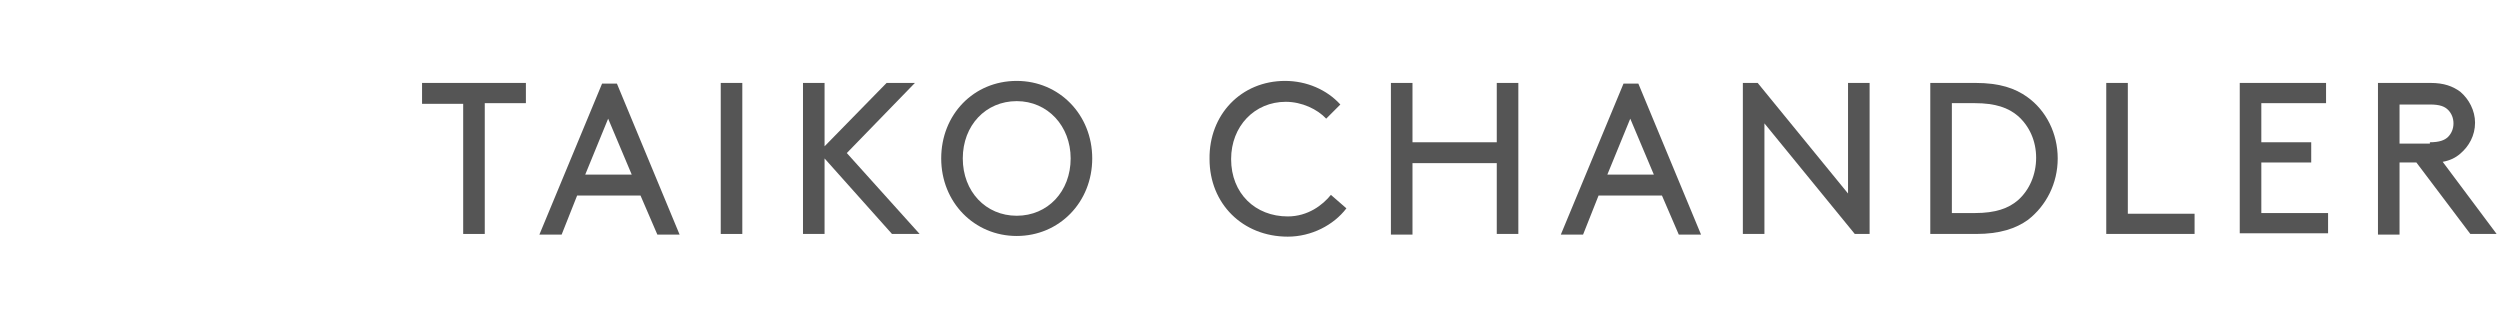
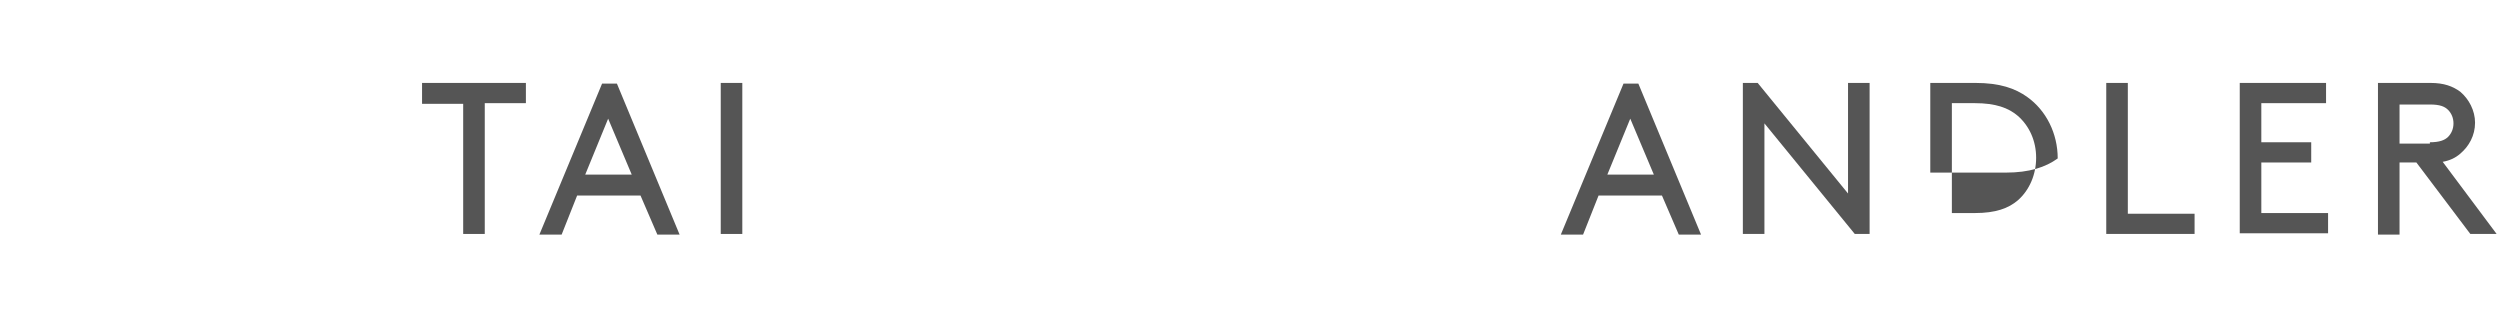
<svg xmlns="http://www.w3.org/2000/svg" version="1.1" id="Layer_1" x="0px" y="0px" viewBox="0 0 370.8 47.7" style="enable-background:new 0 0 370.8 47.7;" xml:space="preserve">
  <style type="text/css">
	.st0{enable-background:new    ;}
	.st1{fill:#555555;}
</style>
  <g class="st0">
    <path class="st1" d="M62.6,12.3H78v3h-6.1v19.4h-3.2V15.4h-6.1V12.3z" />
    <path class="st1" d="M95,29h-9.4l-2.3,5.8h-3.3l9.3-22.4h2.2l9.3,22.4h-3.3L95,29z M86.8,25.9h6.9l-3.5-8.3L86.8,25.9z" />
    <path class="st1" d="M106.9,12.3h3.2v22.4h-3.2V12.3z" />
-     <path class="st1" d="M119.1,12.3h3.2v9.4l9.2-9.4h4.2l-10.1,10.4l10.8,12h-4.1l-10-11.2v11.2h-3.2V12.3z" />
-     <path class="st1" d="M150.8,12c6.3,0,11.2,5,11.2,11.5S157.1,35,150.8,35c-6.3,0-11.2-5-11.2-11.5S144.4,12,150.8,12z M150.8,32   c4.6,0,8-3.6,8-8.5c0-4.8-3.4-8.5-8-8.5c-4.6,0-8,3.6-8,8.5C142.8,28.4,146.2,32,150.8,32z" />
-     <path class="st1" d="M190.6,12c3.2,0,6.2,1.3,8.2,3.5l-2.1,2.1c-1.3-1.4-3.6-2.5-6-2.5c-4.6,0-8.1,3.6-8.1,8.5   c0,5.1,3.6,8.5,8.4,8.5c3,0,5.2-1.7,6.4-3.2l2.3,2c-1.9,2.5-5.2,4.2-8.7,4.2c-6.7,0-11.6-4.9-11.6-11.5C179.3,17,184.1,12,190.6,12   z" />
-     <path class="st1" d="M222,24.2h-12.5v10.6h-3.2V12.3h3.2v8.8H222v-8.8h3.2v22.4H222V24.2z" />
    <path class="st1" d="M246.5,29h-9.4l-2.3,5.8h-3.3l9.3-22.4h2.2l9.3,22.4h-3.3L246.5,29z M238.4,25.9h6.9l-3.5-8.3L238.4,25.9z" />
    <path class="st1" d="M261.7,18.3v16.4h-3.2V12.3h2.2l13.4,16.4V12.3h3.2v22.4h-2.2L261.7,18.3z" />
-     <path class="st1" d="M286.3,34.7V12.3h6.7c3.6,0,5.9,0.8,7.7,2.1c2.8,2,4.5,5.4,4.5,9.1s-1.7,7-4.4,9.1c-1.8,1.3-4.2,2.1-7.7,2.1   H286.3z M299.3,17.2c-1.4-1.2-3.3-1.9-6.4-1.9h-3.4v16.3h3.4c3.1,0,5-0.7,6.4-1.9c1.7-1.5,2.7-3.8,2.7-6.3S301,18.7,299.3,17.2z" />
+     <path class="st1" d="M286.3,34.7V12.3h6.7c3.6,0,5.9,0.8,7.7,2.1c2.8,2,4.5,5.4,4.5,9.1c-1.8,1.3-4.2,2.1-7.7,2.1   H286.3z M299.3,17.2c-1.4-1.2-3.3-1.9-6.4-1.9h-3.4v16.3h3.4c3.1,0,5-0.7,6.4-1.9c1.7-1.5,2.7-3.8,2.7-6.3S301,18.7,299.3,17.2z" />
    <path class="st1" d="M315.6,31.7h9.9v3h-13.1V12.3h3.2V31.7z" />
    <path class="st1" d="M342.8,21.1v3h-7.4v7.5h9.9v3h-13.1V12.3H345v3h-9.6v5.8H342.8z" />
    <path class="st1" d="M355.9,24.2v10.6h-3.2V12.3h7.8c2,0,3.3,0.5,4.4,1.3c1.3,1.1,2.2,2.8,2.2,4.6c0,1.9-0.9,3.5-2.2,4.6   c-0.7,0.6-1.5,1-2.6,1.2l8,10.7h-3.9l-8-10.6H355.9z M360.4,21.1c1.4,0,2.2-0.3,2.7-0.8c0.5-0.5,0.8-1.2,0.8-2s-0.3-1.5-0.8-2   c-0.5-0.5-1.2-0.8-2.7-0.8h-4.5v5.8H360.4z" />
  </g>
</svg>